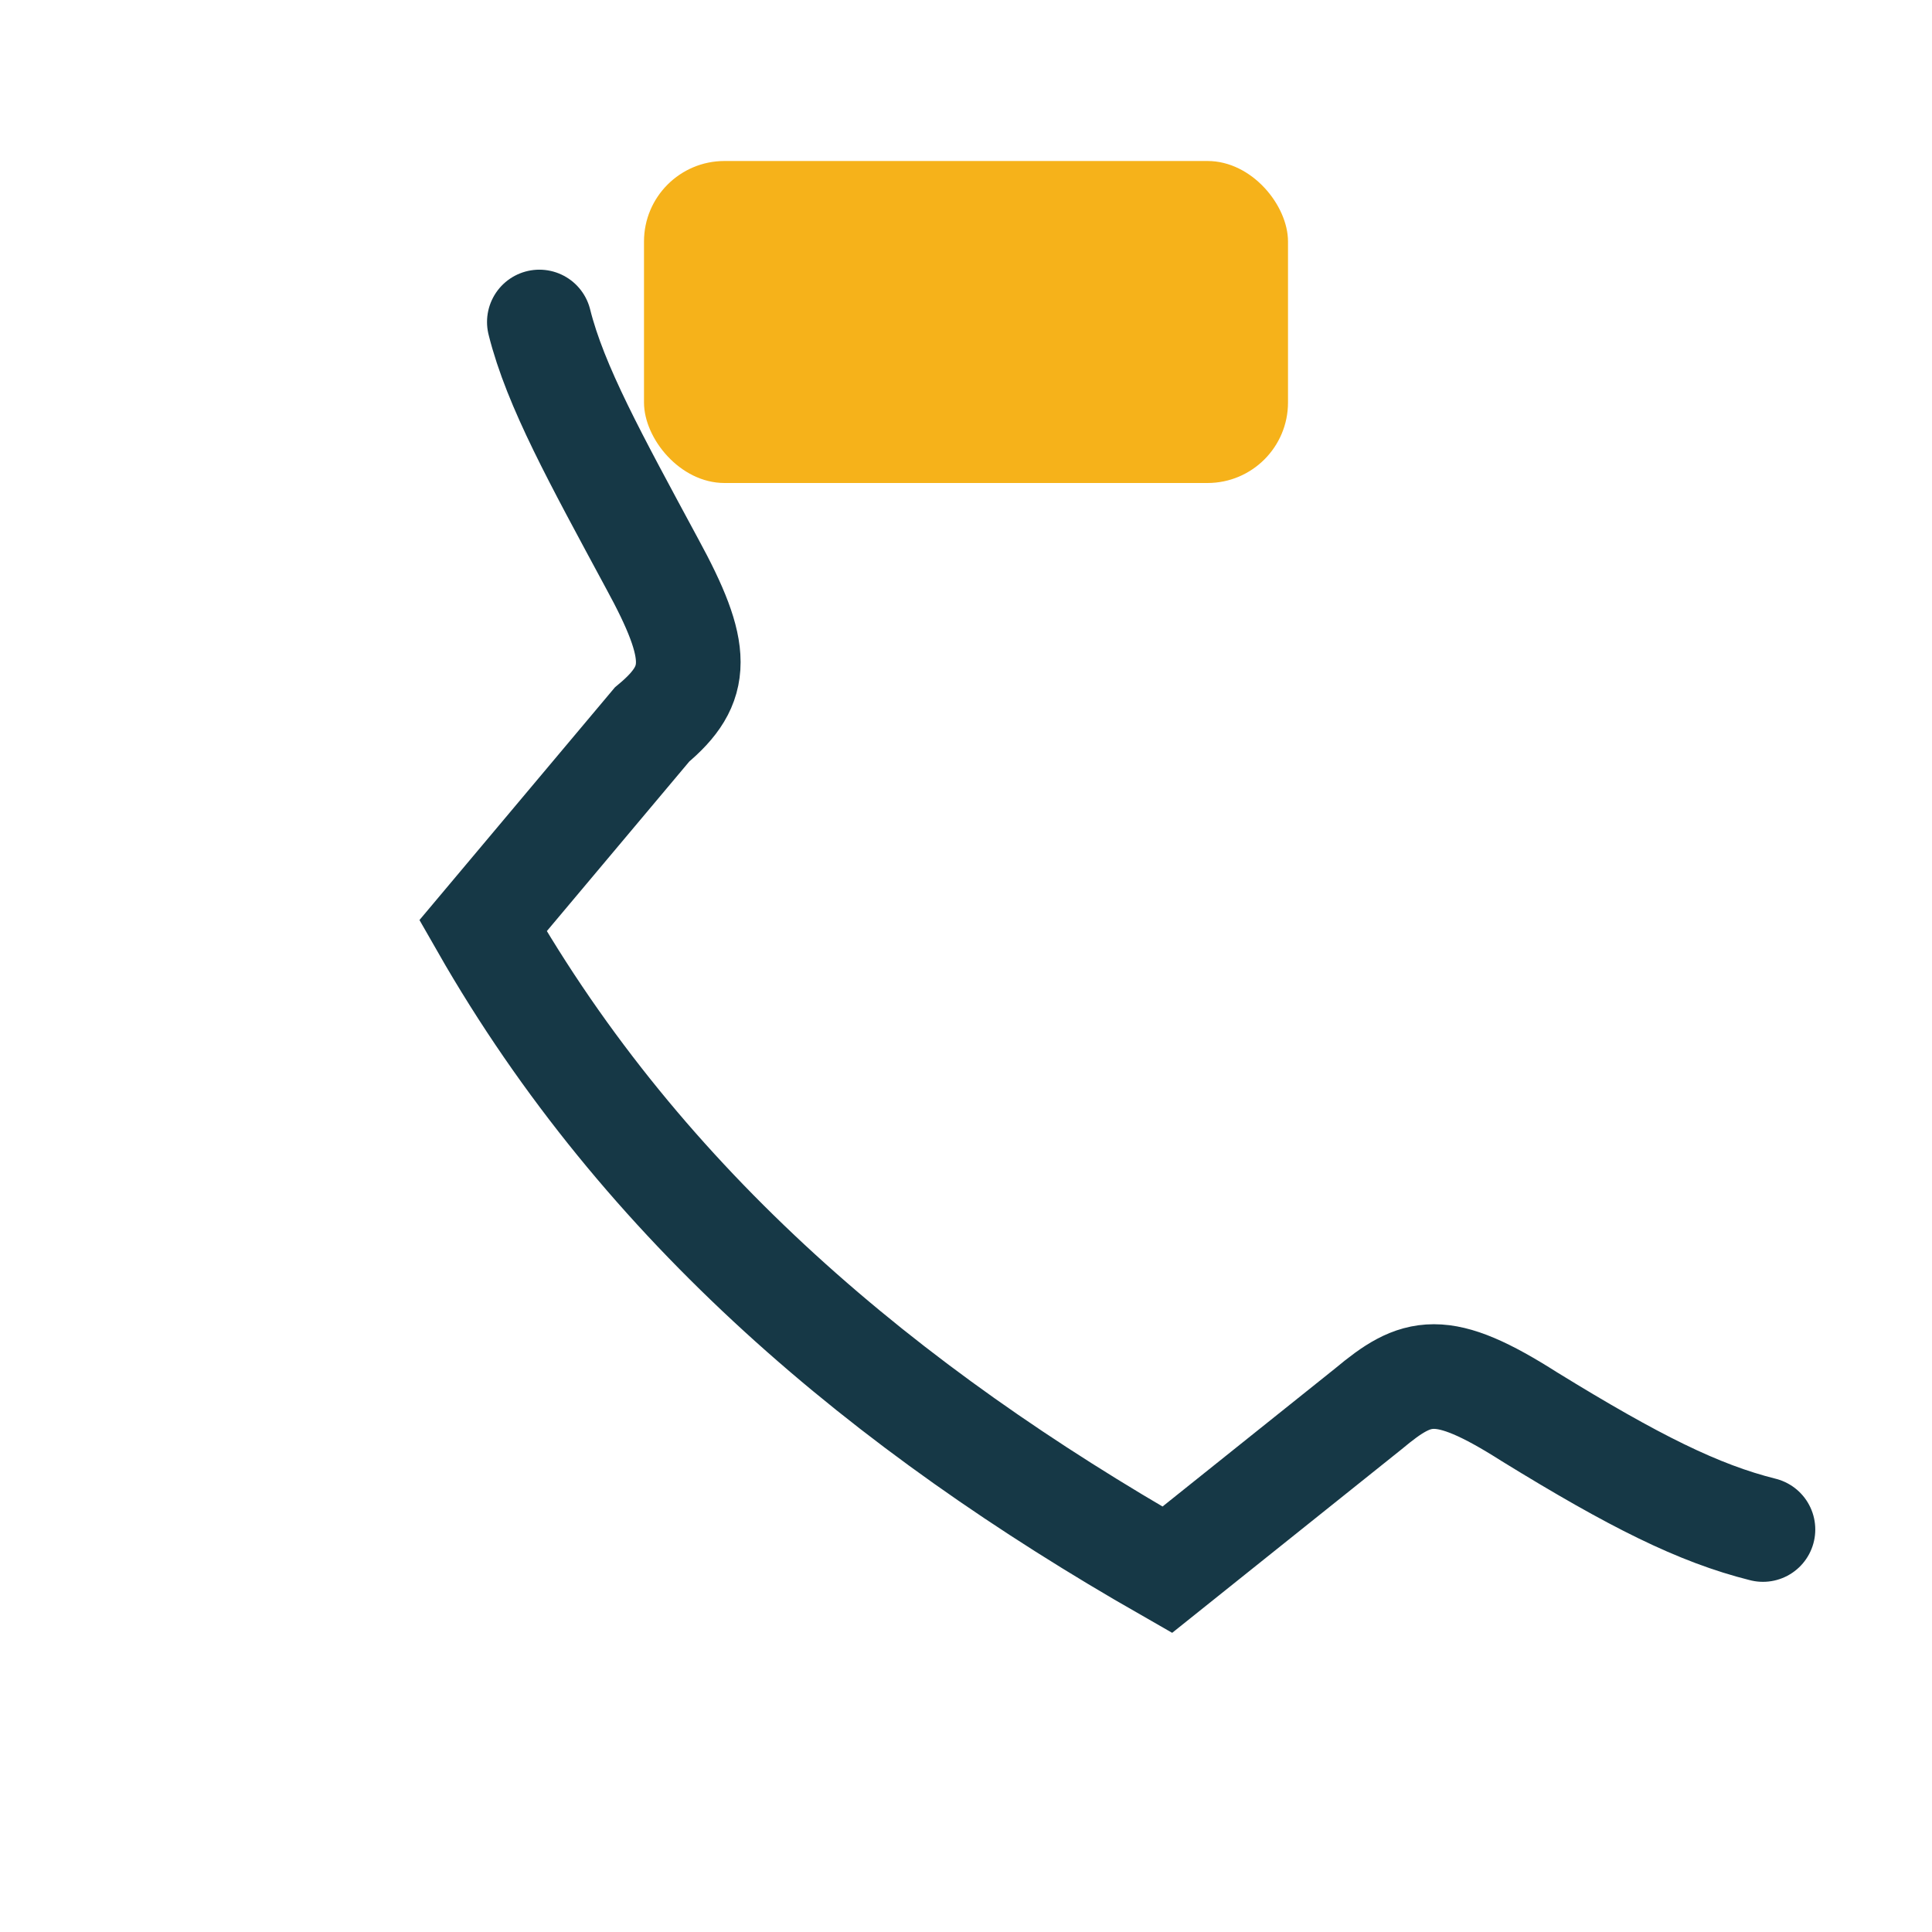
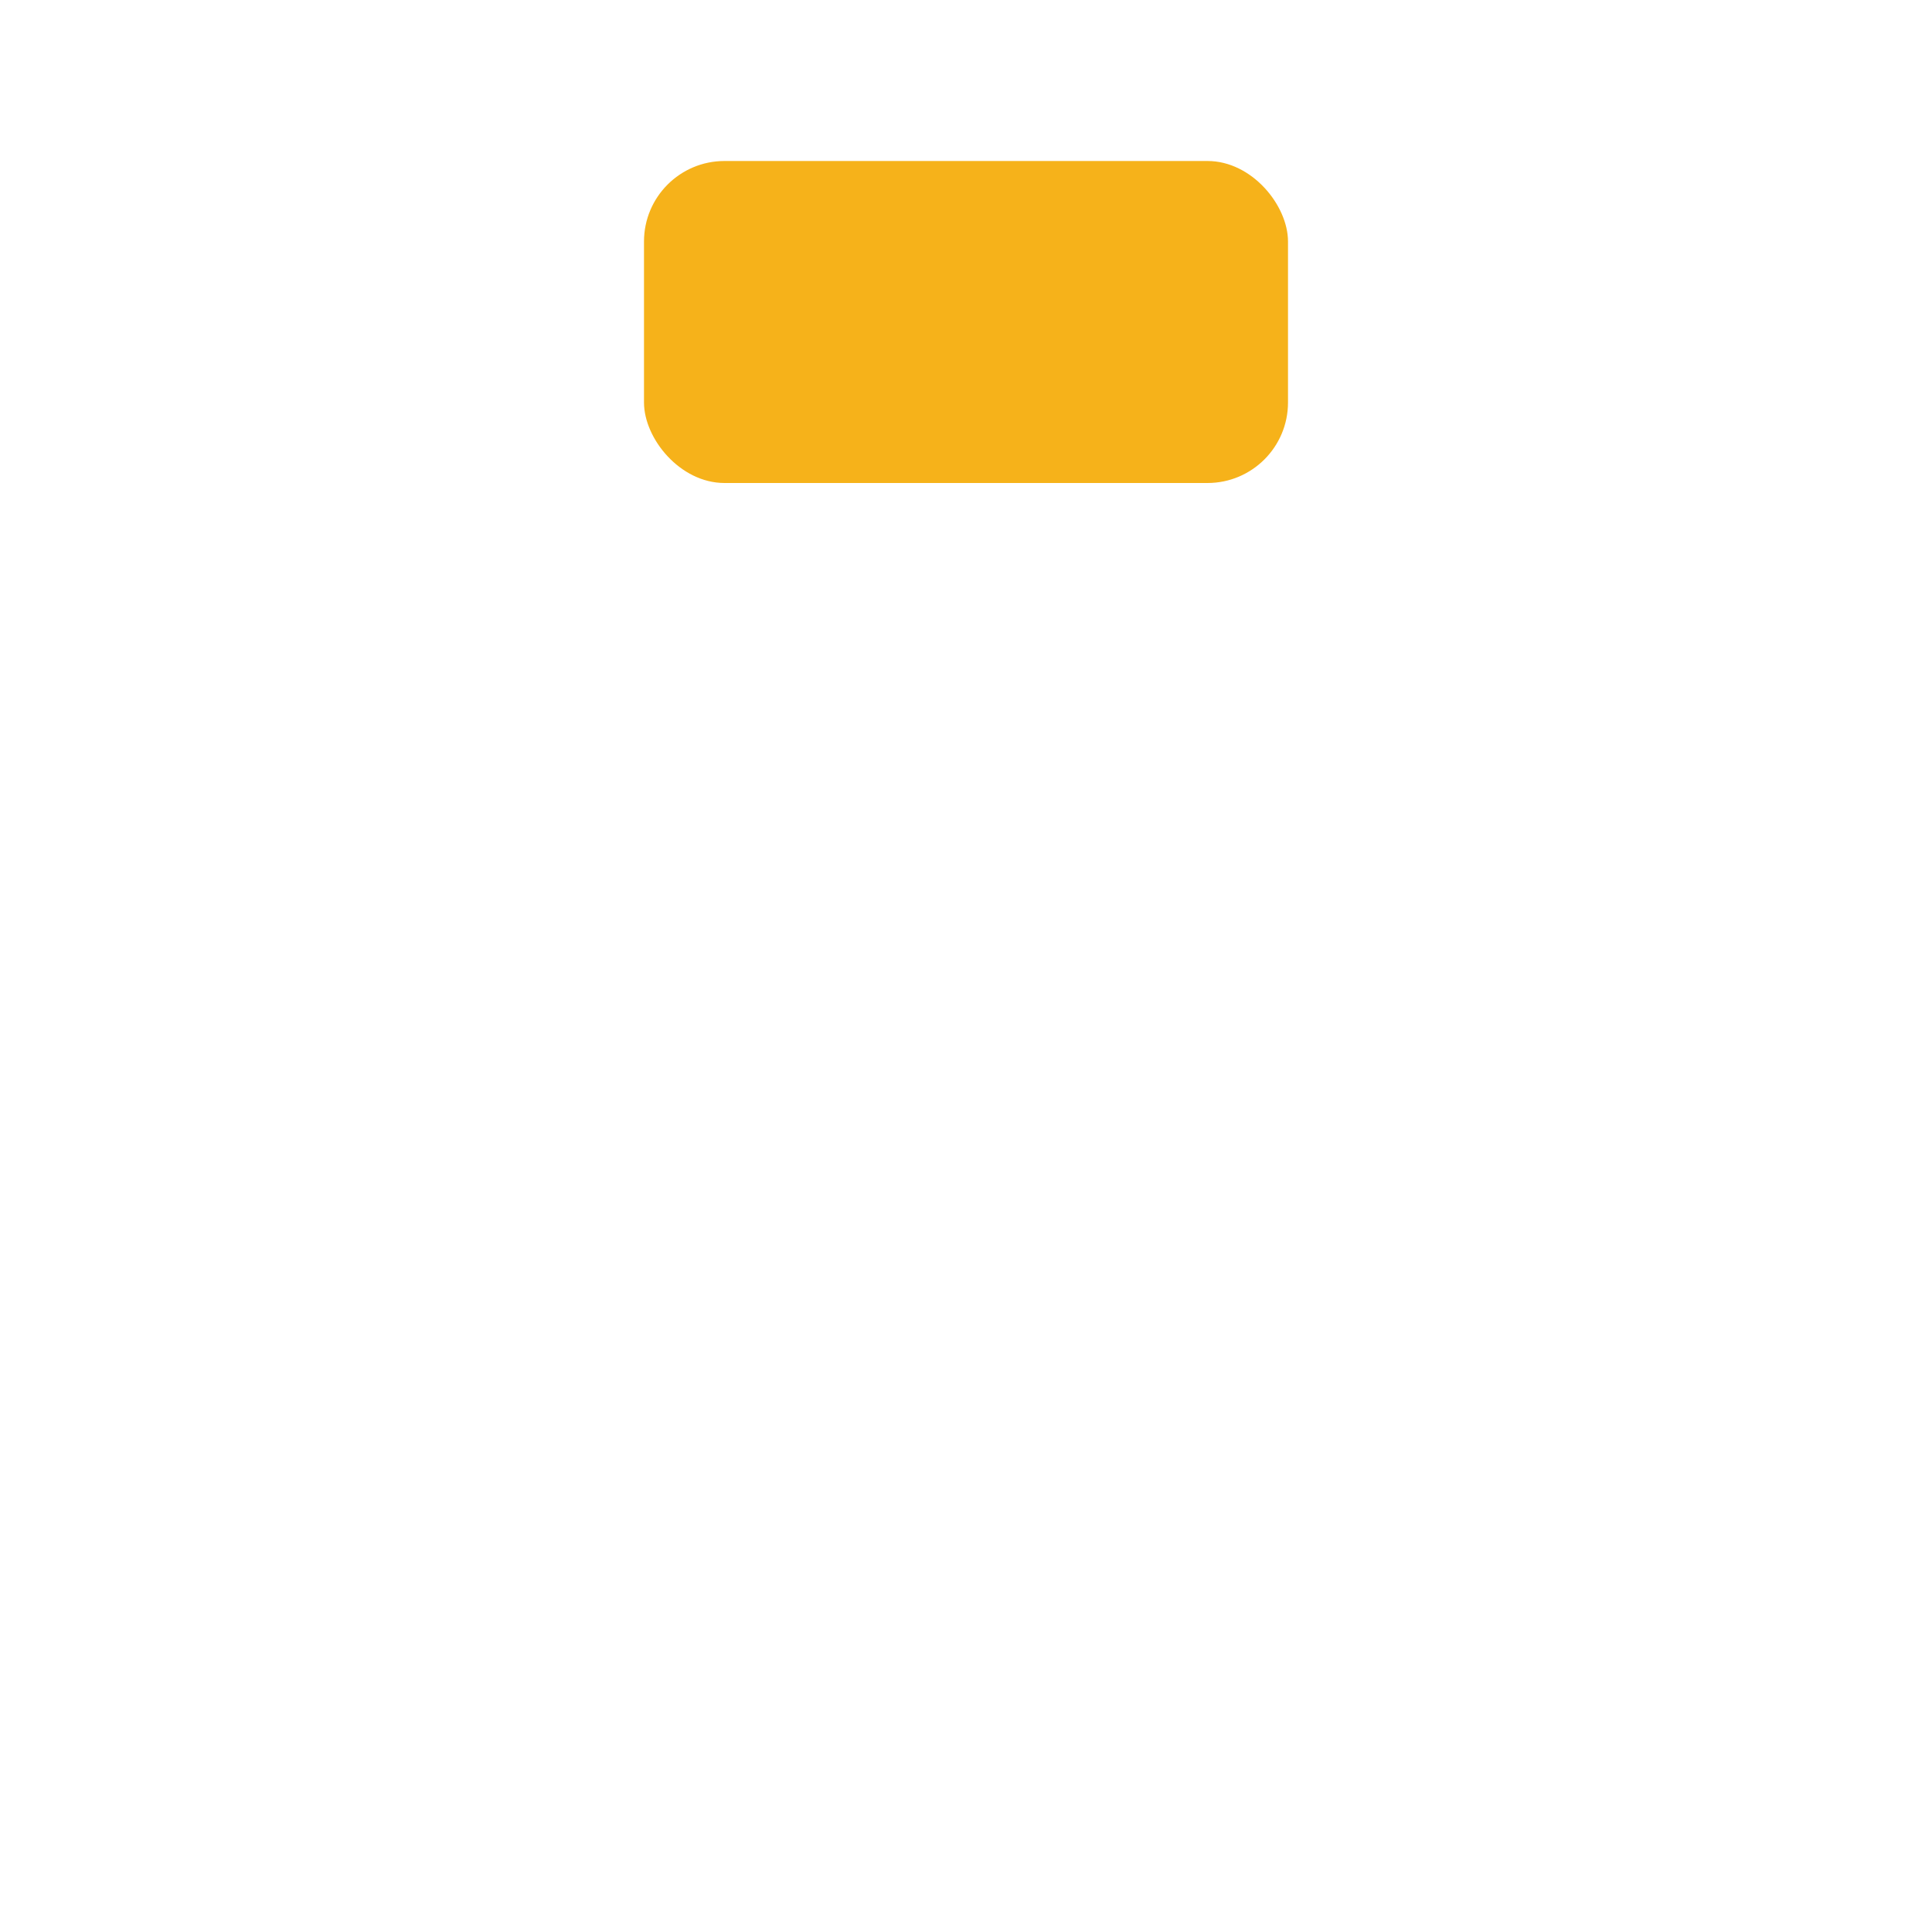
<svg xmlns="http://www.w3.org/2000/svg" width="24" height="24" viewBox="0 0 24 24">
-   <rect width="24" height="24" fill="none" />
-   <path d="M6.7 4c.2.8.7 1.7 1.4 3 .6 1.1.6 1.5 0 2L6 11.5c2 3.5 5 6 8.5 8l2.5-2c.6-.5.9-.6 2 .1 1.3.8 2.1 1.2 2.9 1.4" stroke="#163846" stroke-width="1.3" fill="none" stroke-linecap="round" />
  <rect x="8" y="2" width="8" height="4" rx="1" fill="#F6B21A" />
</svg>